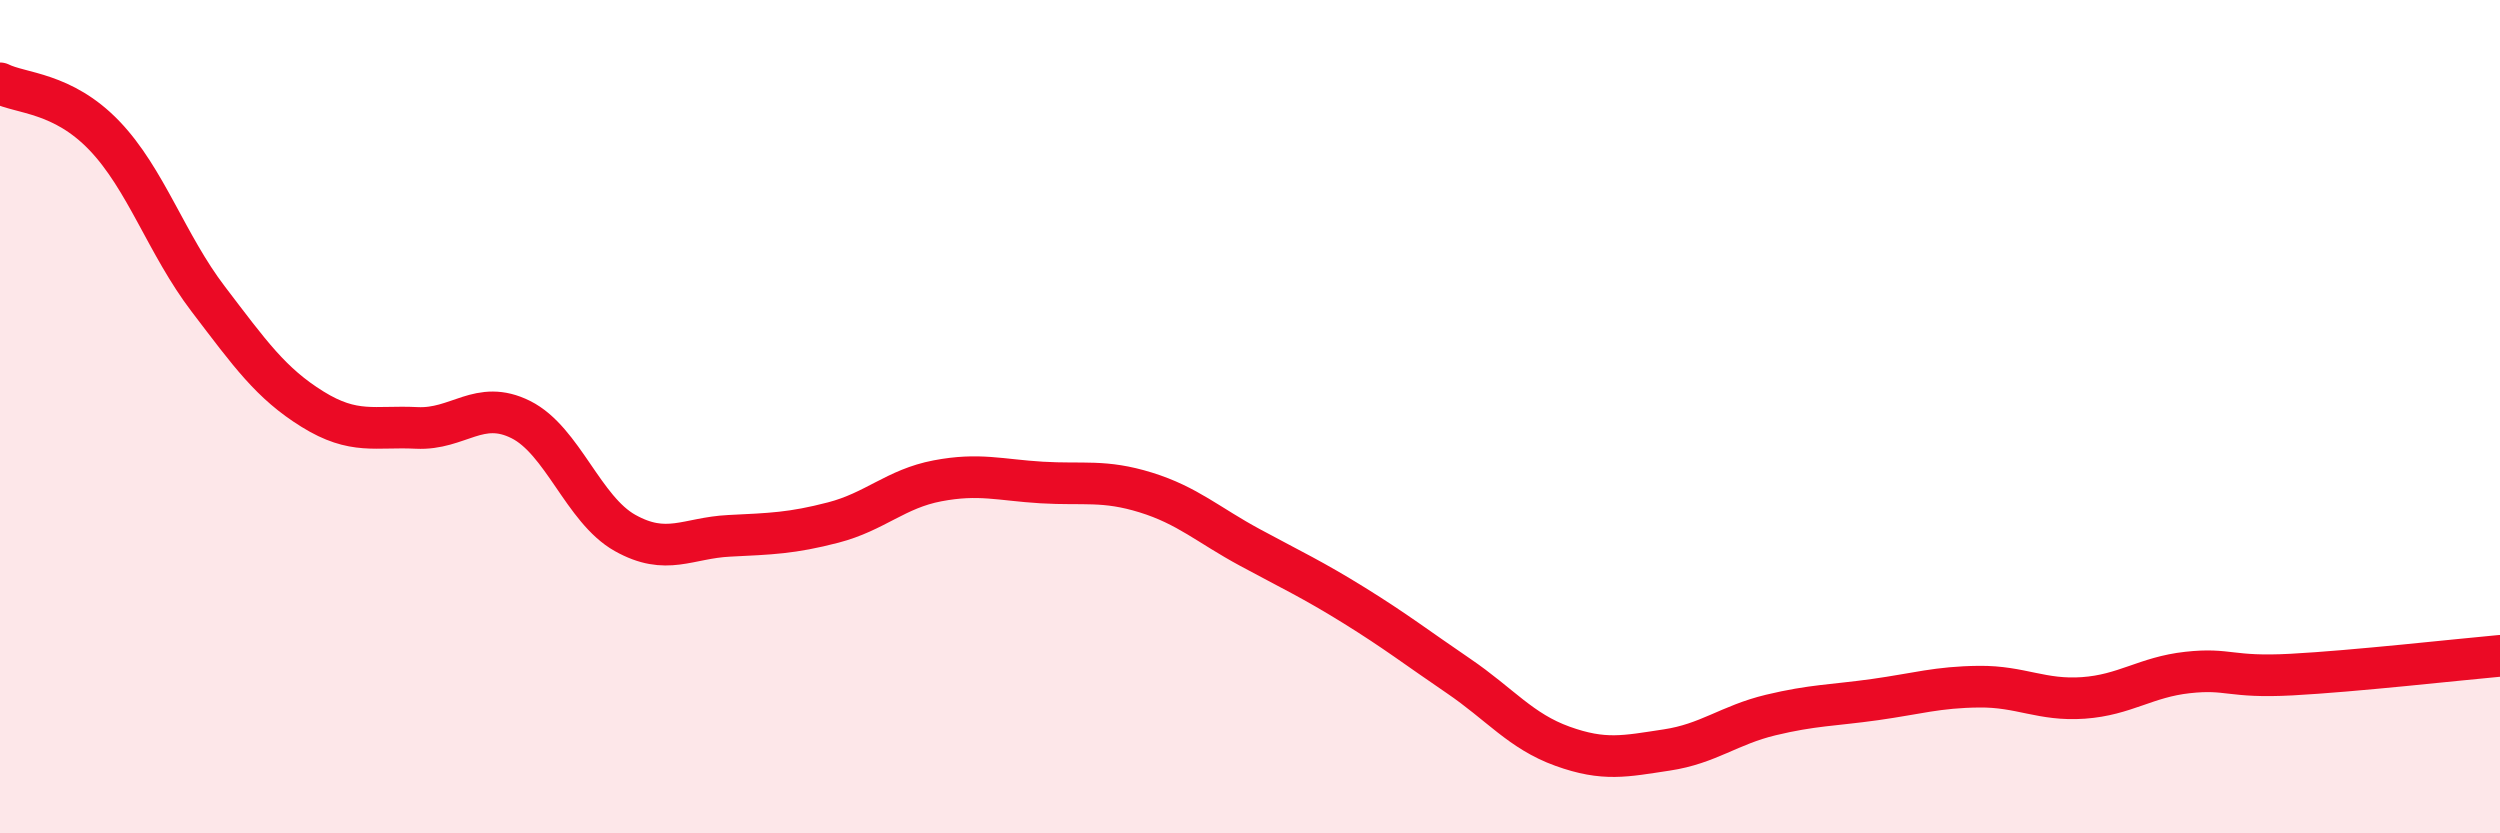
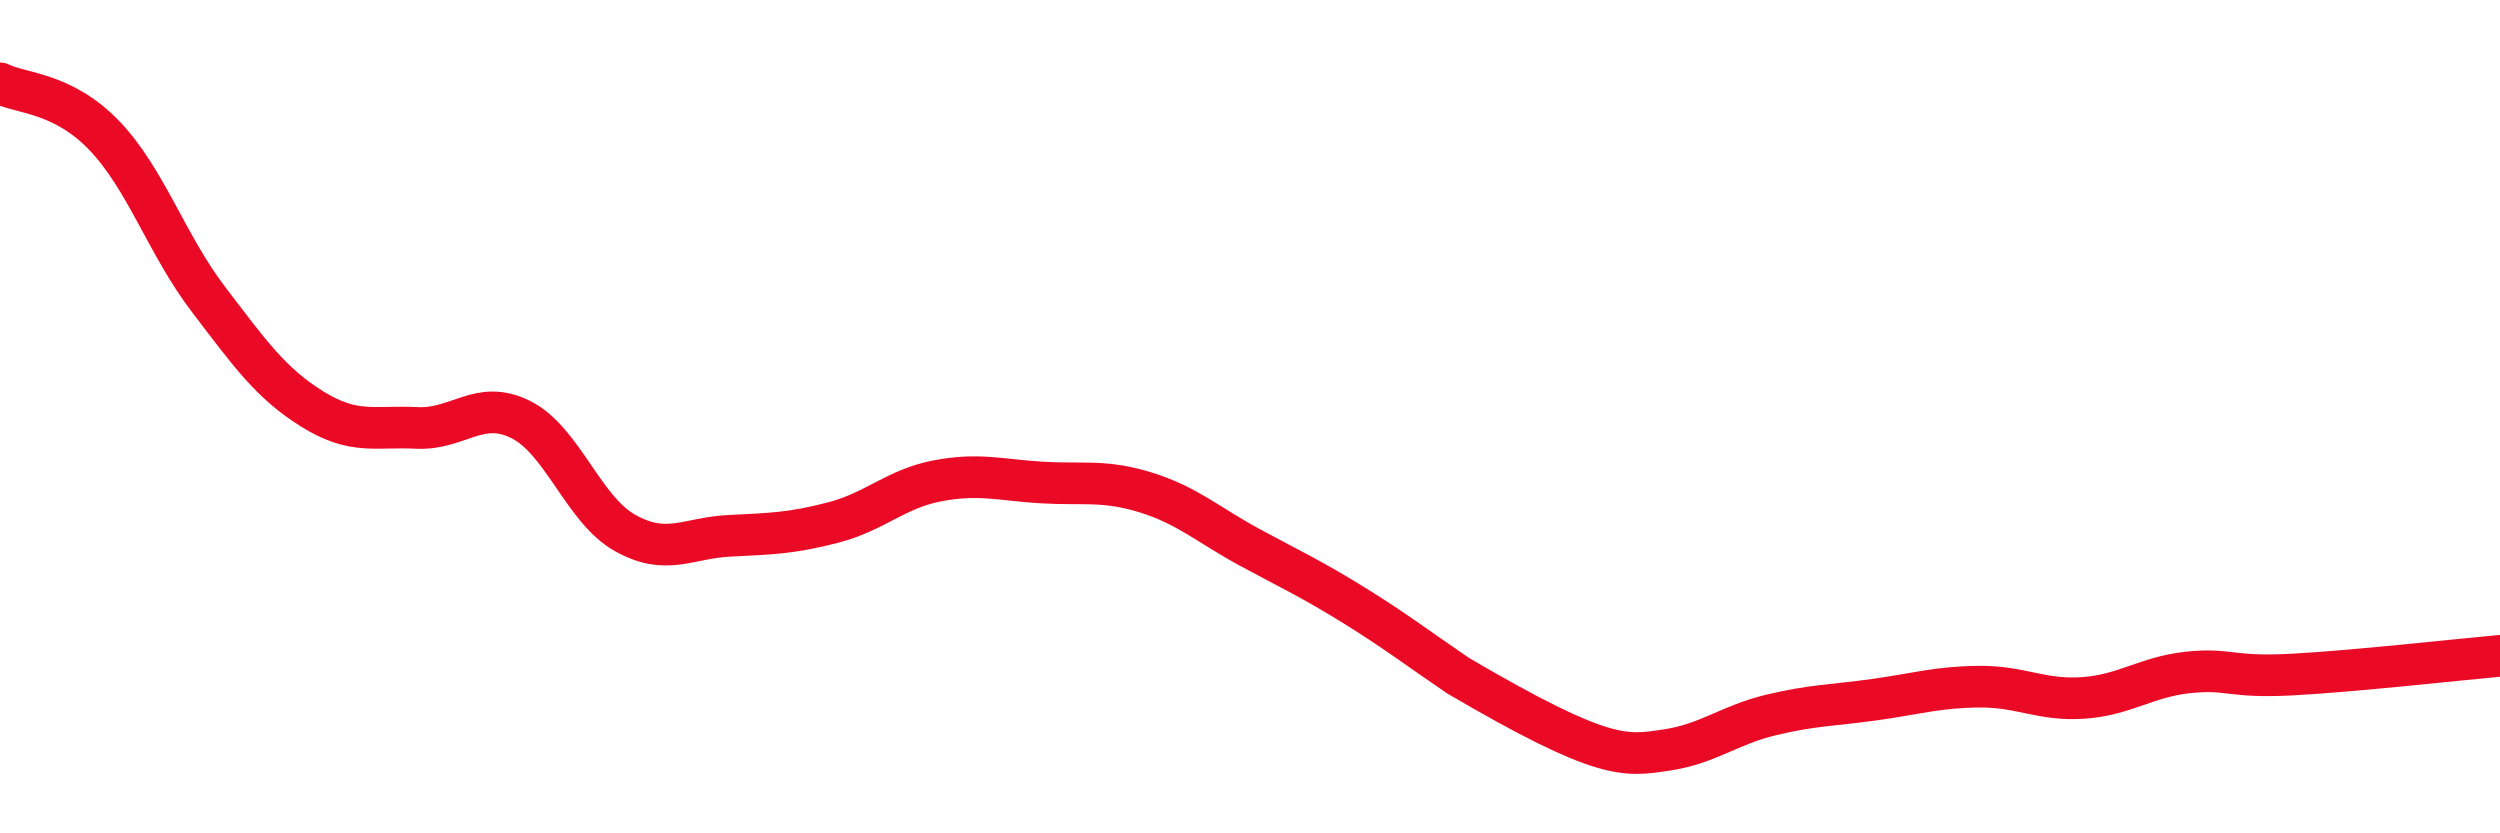
<svg xmlns="http://www.w3.org/2000/svg" width="60" height="20" viewBox="0 0 60 20">
-   <path d="M 0,2 C 0.5,2.25 1.5,2.21 2.5,3.25 C 3.5,4.29 4,5.87 5,7.18 C 6,8.49 6.5,9.2 7.5,9.82 C 8.5,10.44 9,10.22 10,10.27 C 11,10.32 11.5,9.57 12.5,10.07 C 13.5,10.57 14,12.23 15,12.79 C 16,13.35 16.5,12.91 17.5,12.86 C 18.5,12.81 19,12.8 20,12.54 C 21,12.28 21.5,11.73 22.5,11.54 C 23.5,11.35 24,11.52 25,11.58 C 26,11.64 26.5,11.51 27.5,11.82 C 28.5,12.13 29,12.6 30,13.14 C 31,13.68 31.5,13.91 32.5,14.53 C 33.5,15.15 34,15.54 35,16.22 C 36,16.9 36.5,17.55 37.5,17.91 C 38.5,18.27 39,18.15 40,18 C 41,17.85 41.5,17.4 42.5,17.16 C 43.5,16.92 44,16.93 45,16.79 C 46,16.65 46.5,16.49 47.5,16.48 C 48.5,16.47 49,16.82 50,16.75 C 51,16.68 51.5,16.25 52.5,16.14 C 53.5,16.03 53.5,16.27 55,16.19 C 56.5,16.11 59,15.83 60,15.74L60 20L0 20Z" fill="#EB0A25" opacity="0.1" stroke-linecap="round" stroke-linejoin="round" />
-   <path d="M 0,2 C 0.5,2.25 1.5,2.21 2.5,3.25 C 3.5,4.29 4,5.87 5,7.18 C 6,8.49 6.5,9.2 7.5,9.82 C 8.5,10.44 9,10.22 10,10.27 C 11,10.32 11.5,9.57 12.5,10.07 C 13.5,10.57 14,12.23 15,12.79 C 16,13.35 16.5,12.91 17.5,12.86 C 18.5,12.81 19,12.8 20,12.54 C 21,12.28 21.5,11.73 22.5,11.54 C 23.5,11.35 24,11.52 25,11.58 C 26,11.64 26.5,11.51 27.5,11.82 C 28.5,12.13 29,12.6 30,13.14 C 31,13.68 31.5,13.91 32.5,14.53 C 33.5,15.15 34,15.54 35,16.22 C 36,16.9 36.5,17.55 37.5,17.91 C 38.5,18.27 39,18.15 40,18 C 41,17.85 41.5,17.4 42.5,17.16 C 43.5,16.92 44,16.93 45,16.79 C 46,16.65 46.5,16.49 47.5,16.48 C 48.5,16.47 49,16.82 50,16.75 C 51,16.68 51.5,16.25 52.5,16.14 C 53.5,16.03 53.5,16.27 55,16.19 C 56.5,16.11 59,15.83 60,15.74" stroke="#EB0A25" stroke-width="1" fill="none" stroke-linecap="round" stroke-linejoin="round" />
+   <path d="M 0,2 C 0.5,2.25 1.5,2.21 2.5,3.25 C 3.5,4.29 4,5.87 5,7.18 C 6,8.49 6.5,9.2 7.5,9.82 C 8.5,10.44 9,10.22 10,10.27 C 11,10.32 11.5,9.57 12.5,10.07 C 13.5,10.57 14,12.23 15,12.79 C 16,13.35 16.5,12.91 17.5,12.86 C 18.5,12.81 19,12.8 20,12.54 C 21,12.28 21.5,11.73 22.5,11.54 C 23.5,11.35 24,11.52 25,11.58 C 26,11.64 26.5,11.51 27.5,11.82 C 28.5,12.13 29,12.6 30,13.14 C 31,13.68 31.5,13.91 32.5,14.53 C 33.5,15.15 34,15.54 35,16.22 C 38.5,18.27 39,18.15 40,18 C 41,17.85 41.5,17.4 42.5,17.16 C 43.5,16.92 44,16.93 45,16.79 C 46,16.65 46.5,16.49 47.5,16.48 C 48.5,16.47 49,16.82 50,16.75 C 51,16.68 51.5,16.25 52.5,16.14 C 53.5,16.03 53.5,16.27 55,16.19 C 56.5,16.11 59,15.83 60,15.74" stroke="#EB0A25" stroke-width="1" fill="none" stroke-linecap="round" stroke-linejoin="round" />
</svg>